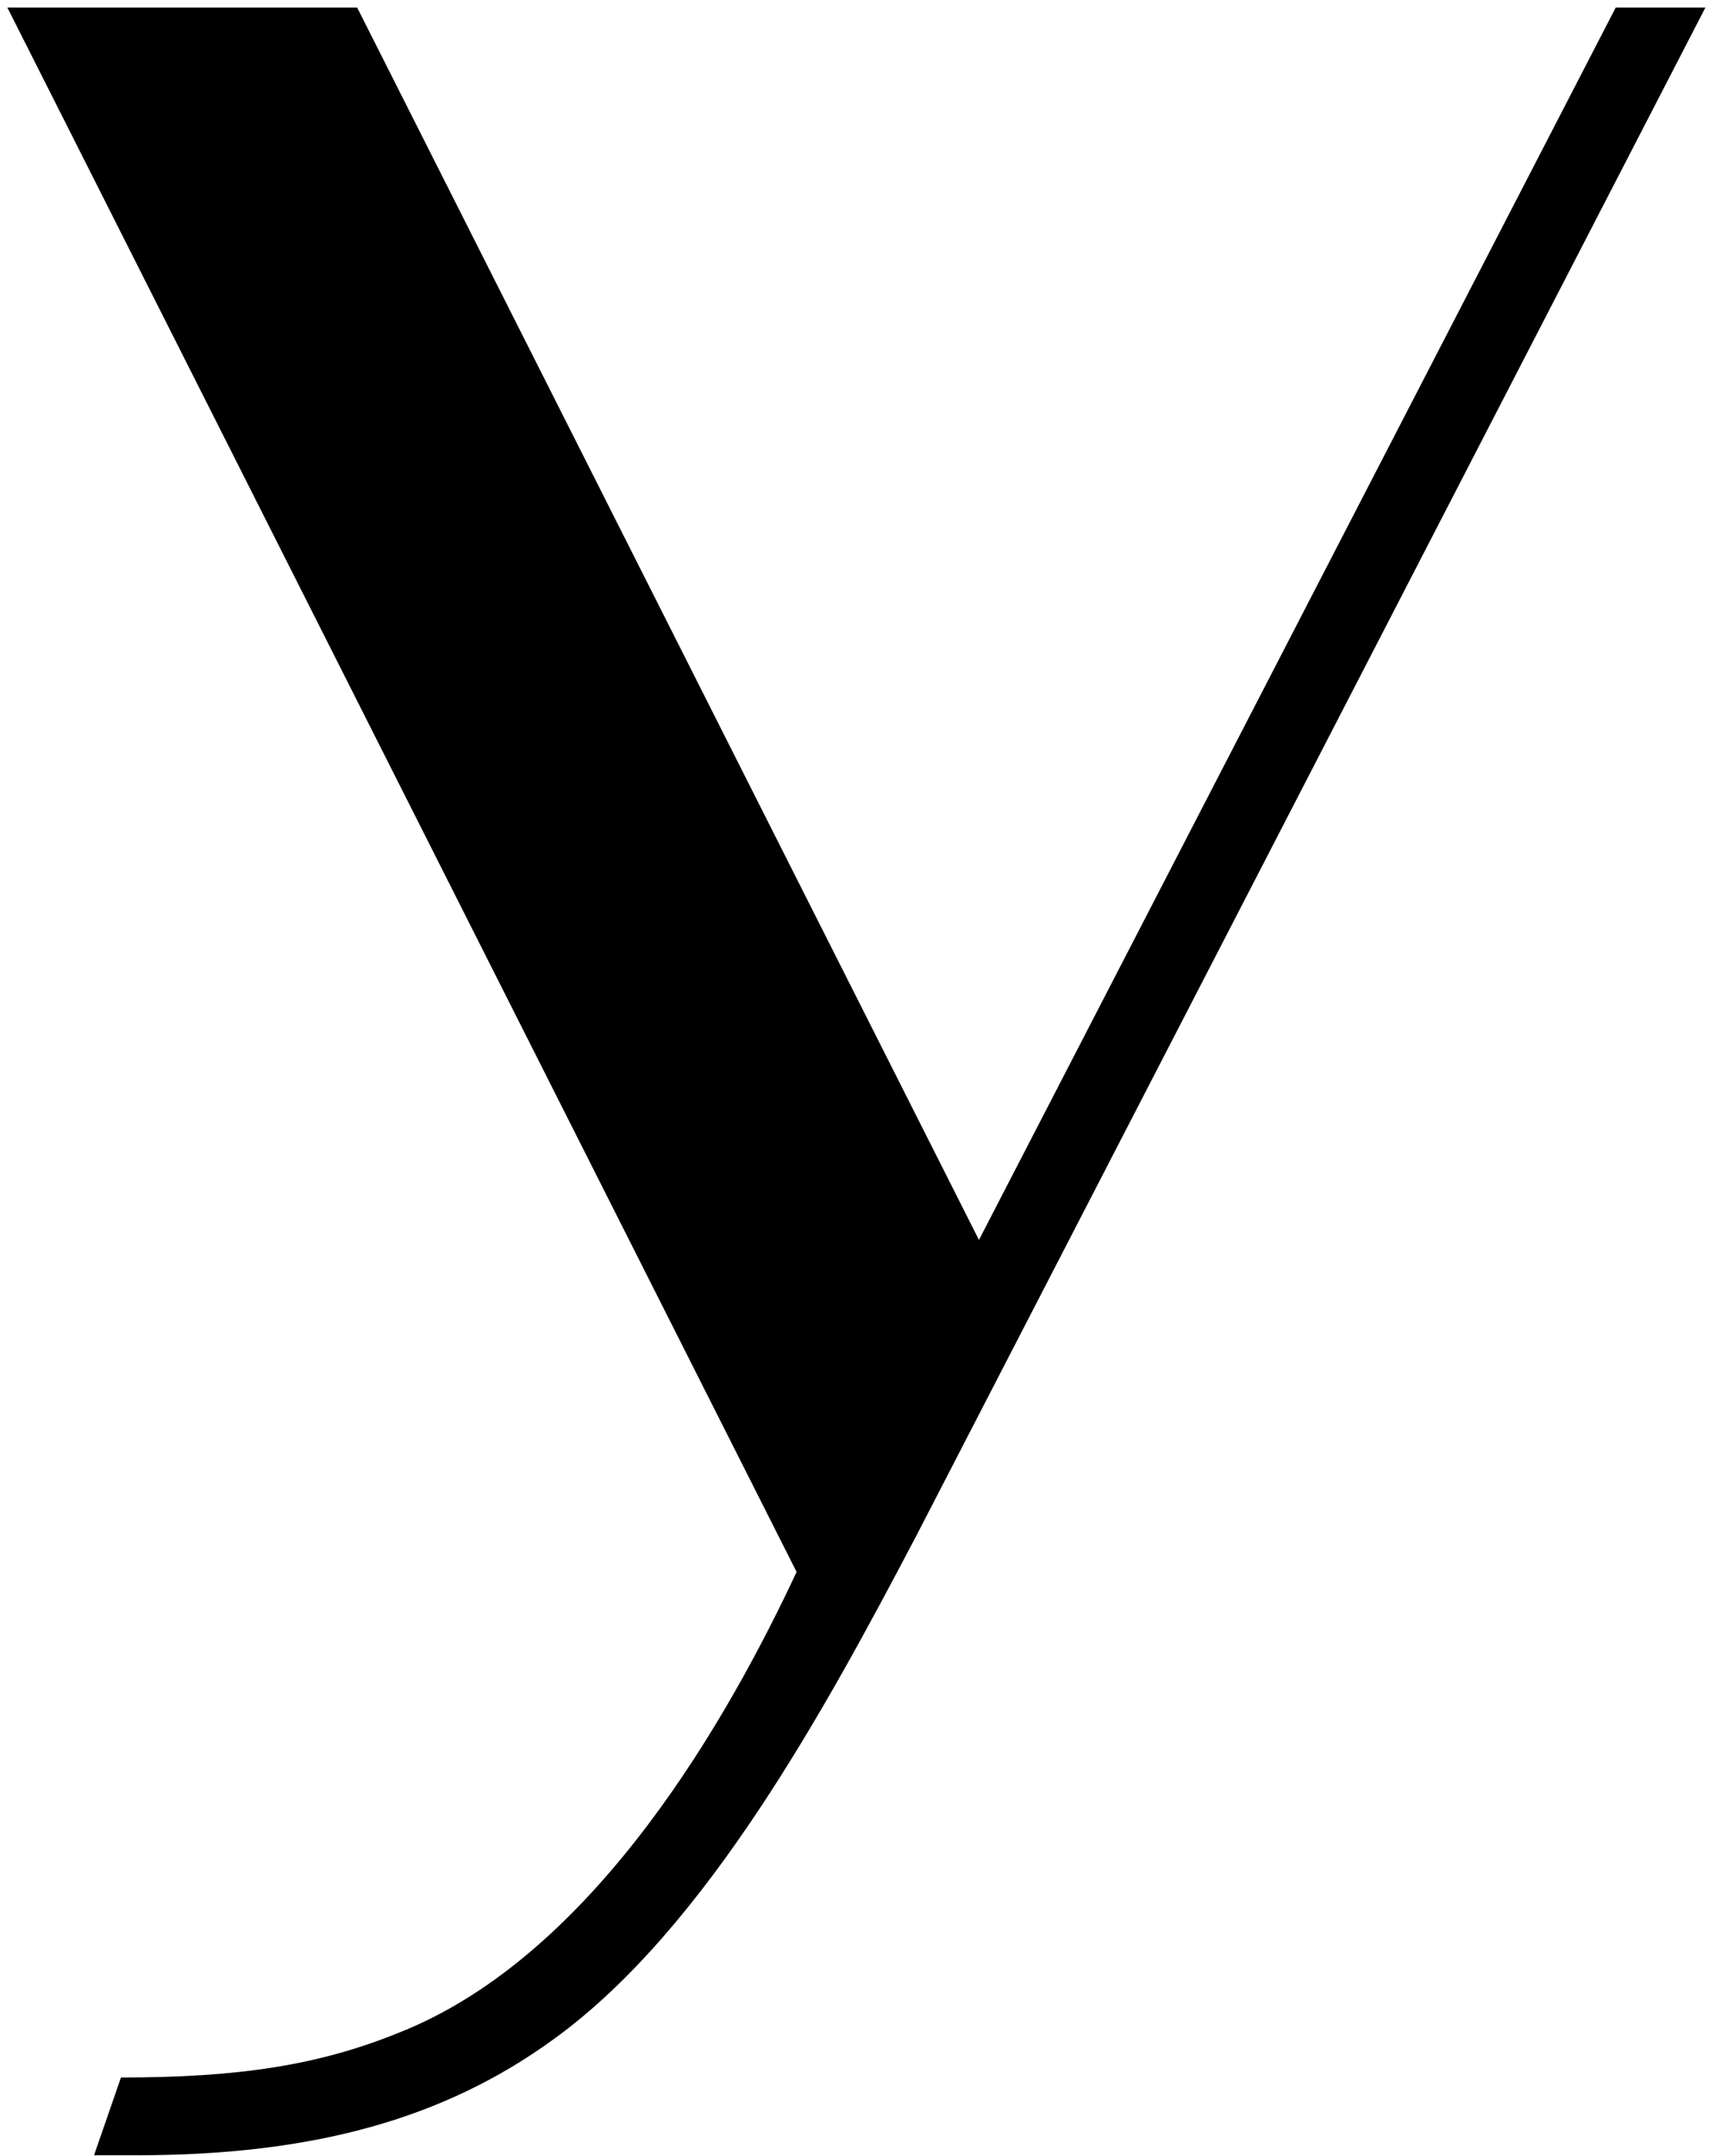
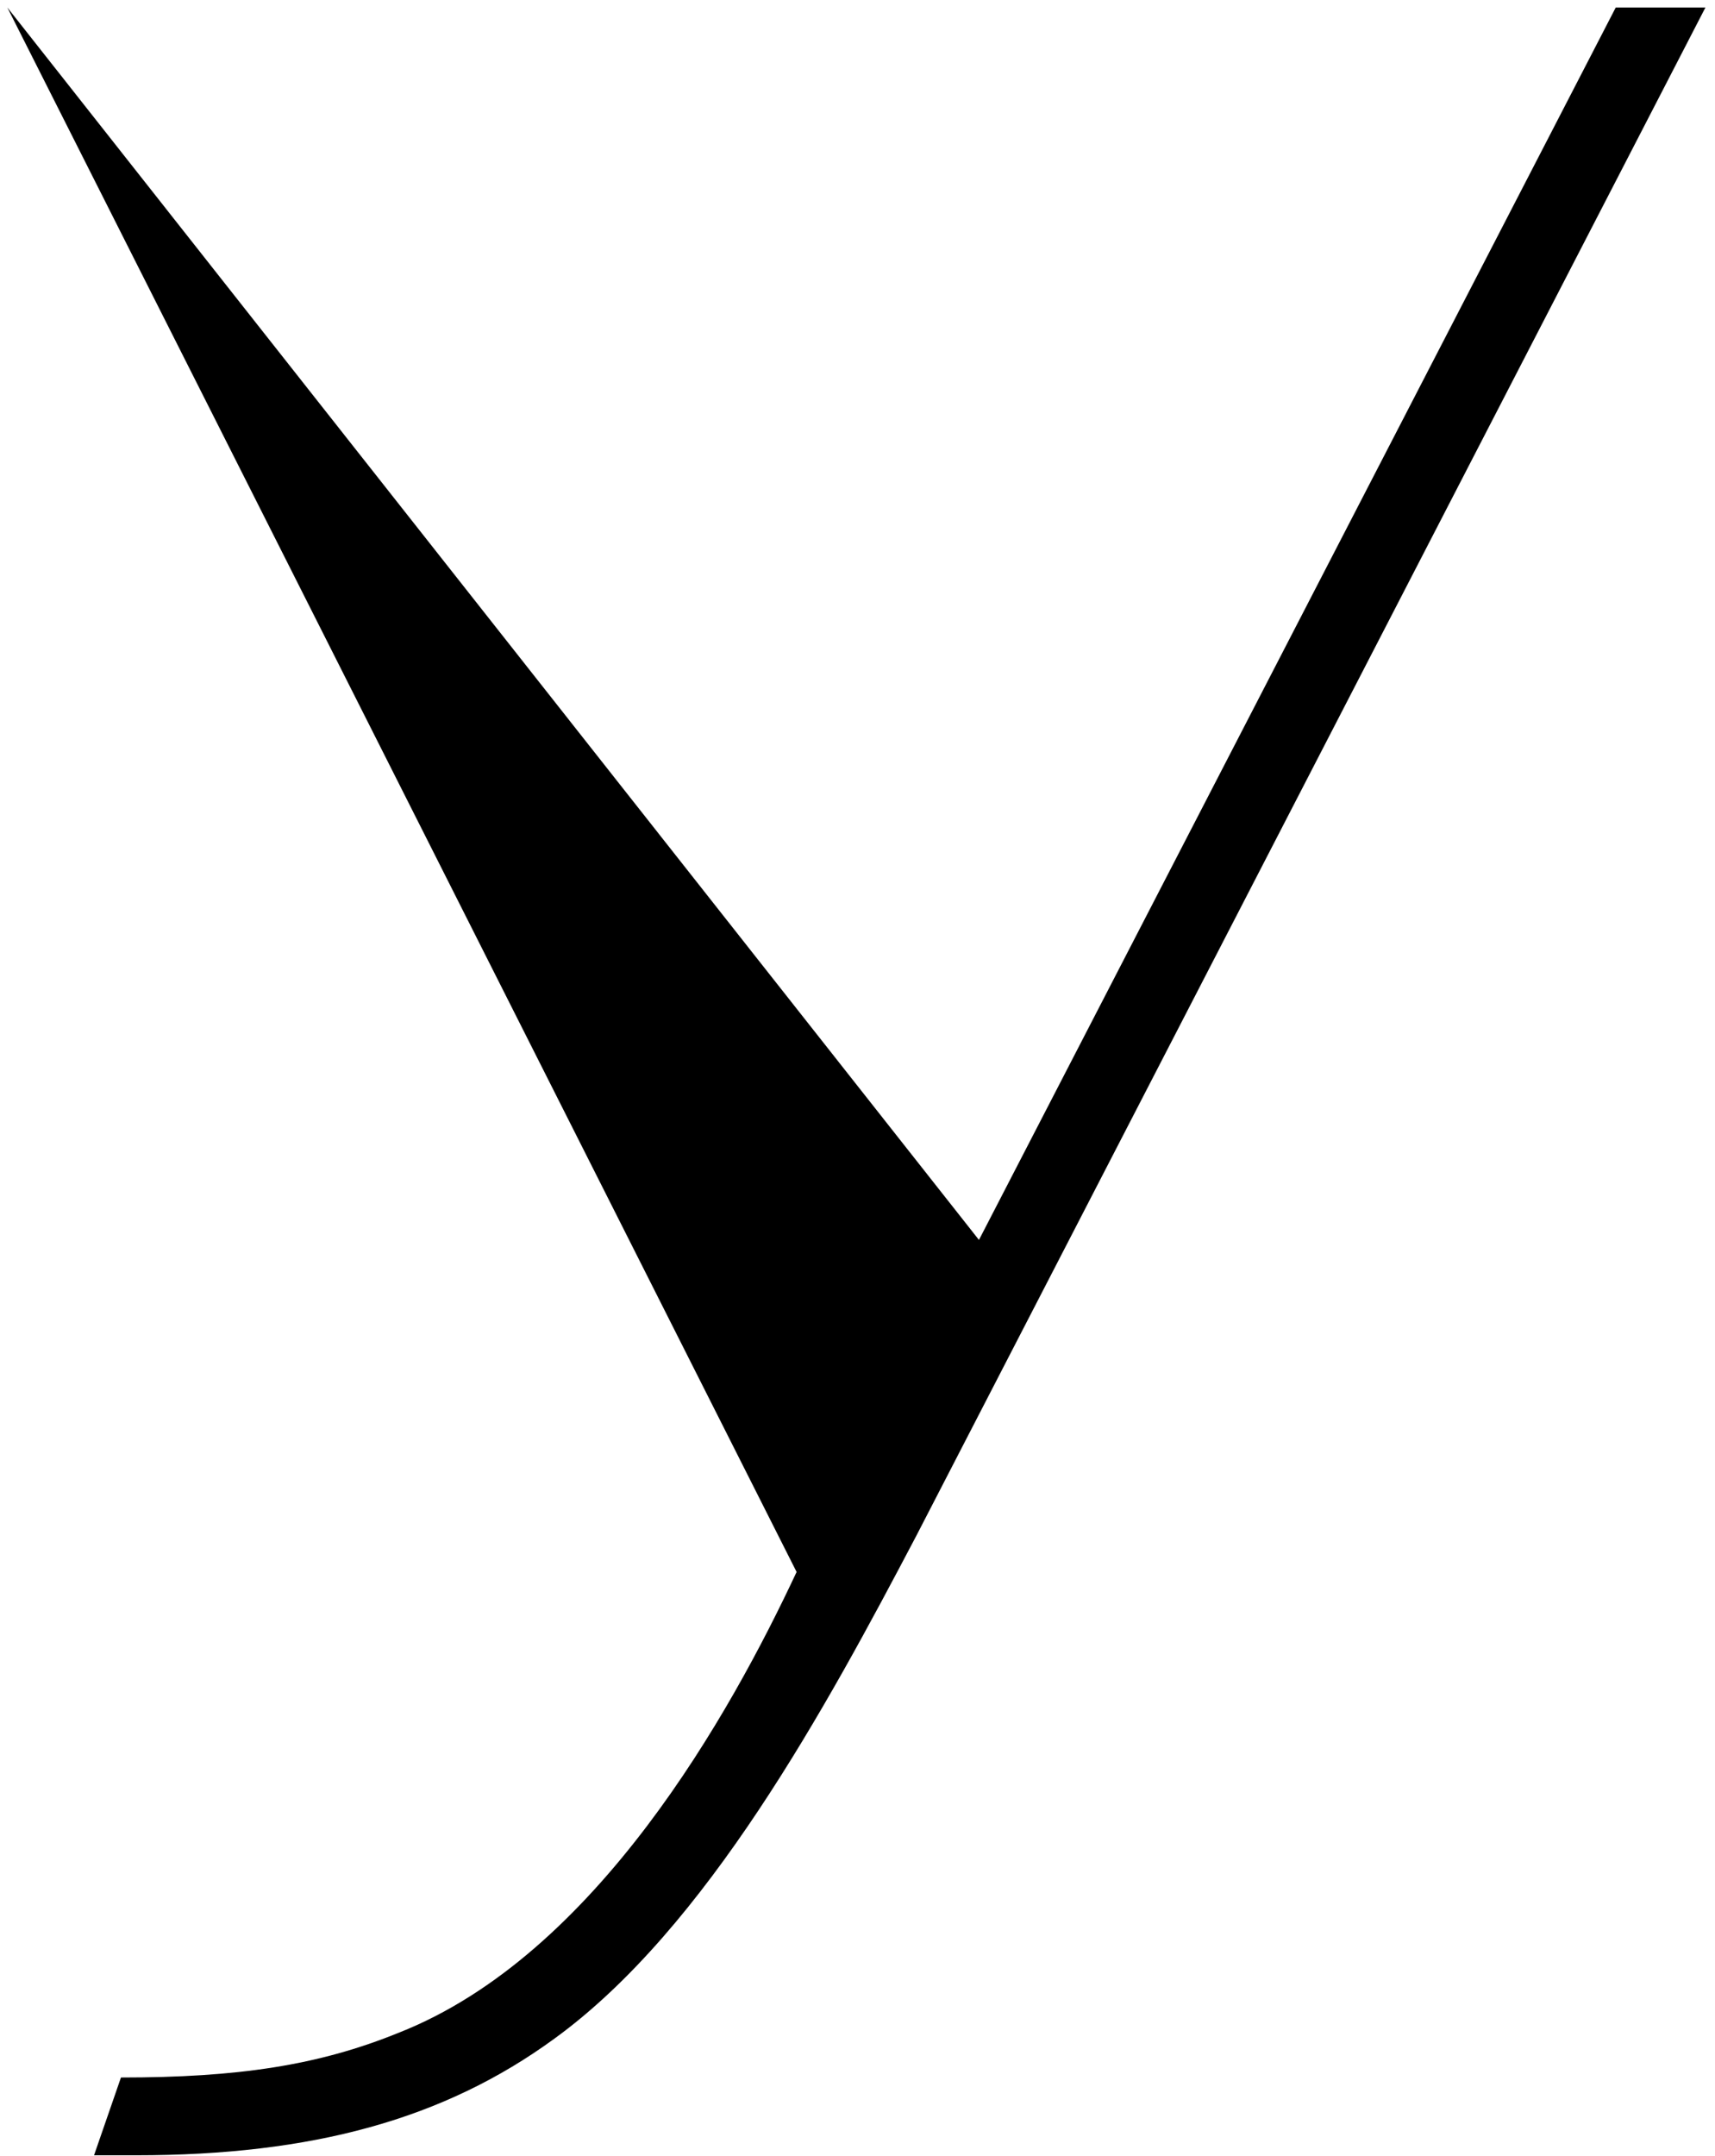
<svg xmlns="http://www.w3.org/2000/svg" width="156" height="196" viewBox="0 0 156 196" fill="none">
-   <path d="M155.129 0.682L83.337 139.642C75.179 155.143 64.301 175.266 50.433 185.328C40.371 192.67 28.406 195.933 12.361 195.933C11.274 195.933 9.914 195.933 8.554 195.933L11.002 188.863C21.607 188.863 28.95 187.775 36.292 184.784C54.24 177.713 66.477 155.686 72.46 142.905L0.668 0.682H32.485L89.048 112.72L146.971 0.682H155.129Z" fill="black" />
+   <path d="M155.129 0.682L83.337 139.642C75.179 155.143 64.301 175.266 50.433 185.328C40.371 192.67 28.406 195.933 12.361 195.933C11.274 195.933 9.914 195.933 8.554 195.933L11.002 188.863C21.607 188.863 28.95 187.775 36.292 184.784C54.24 177.713 66.477 155.686 72.46 142.905L0.668 0.682L89.048 112.72L146.971 0.682H155.129Z" fill="black" />
</svg>